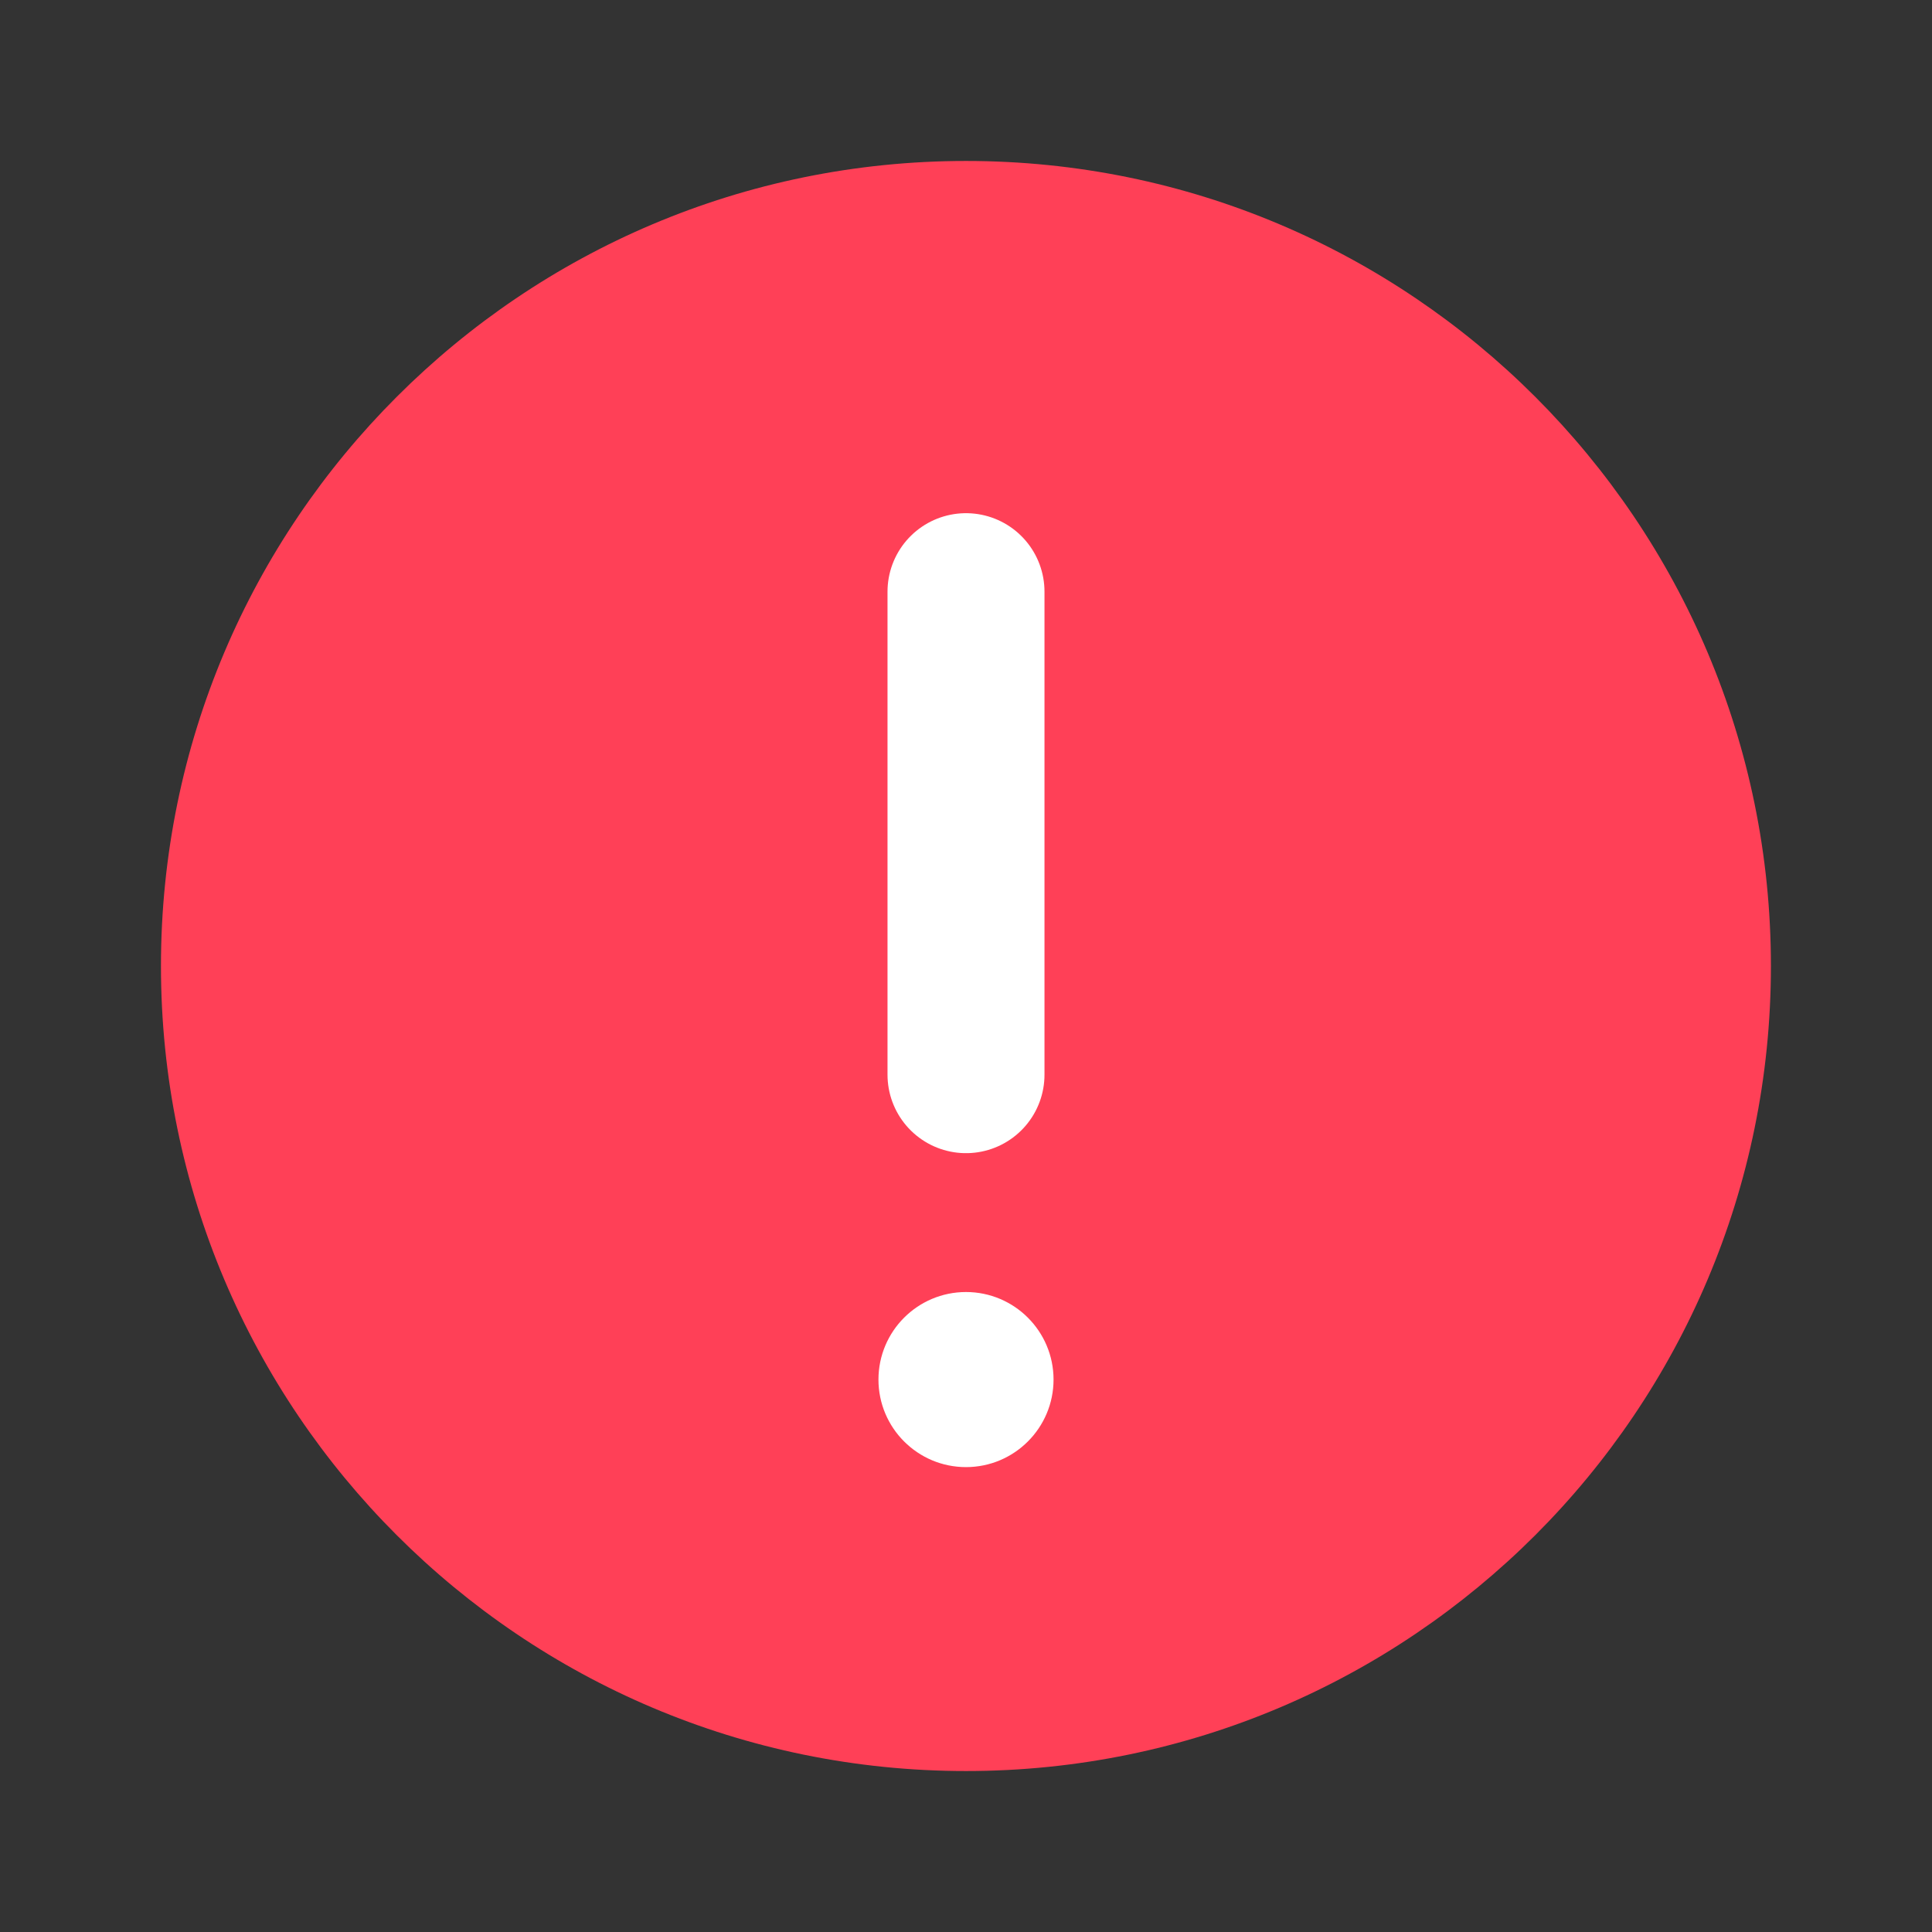
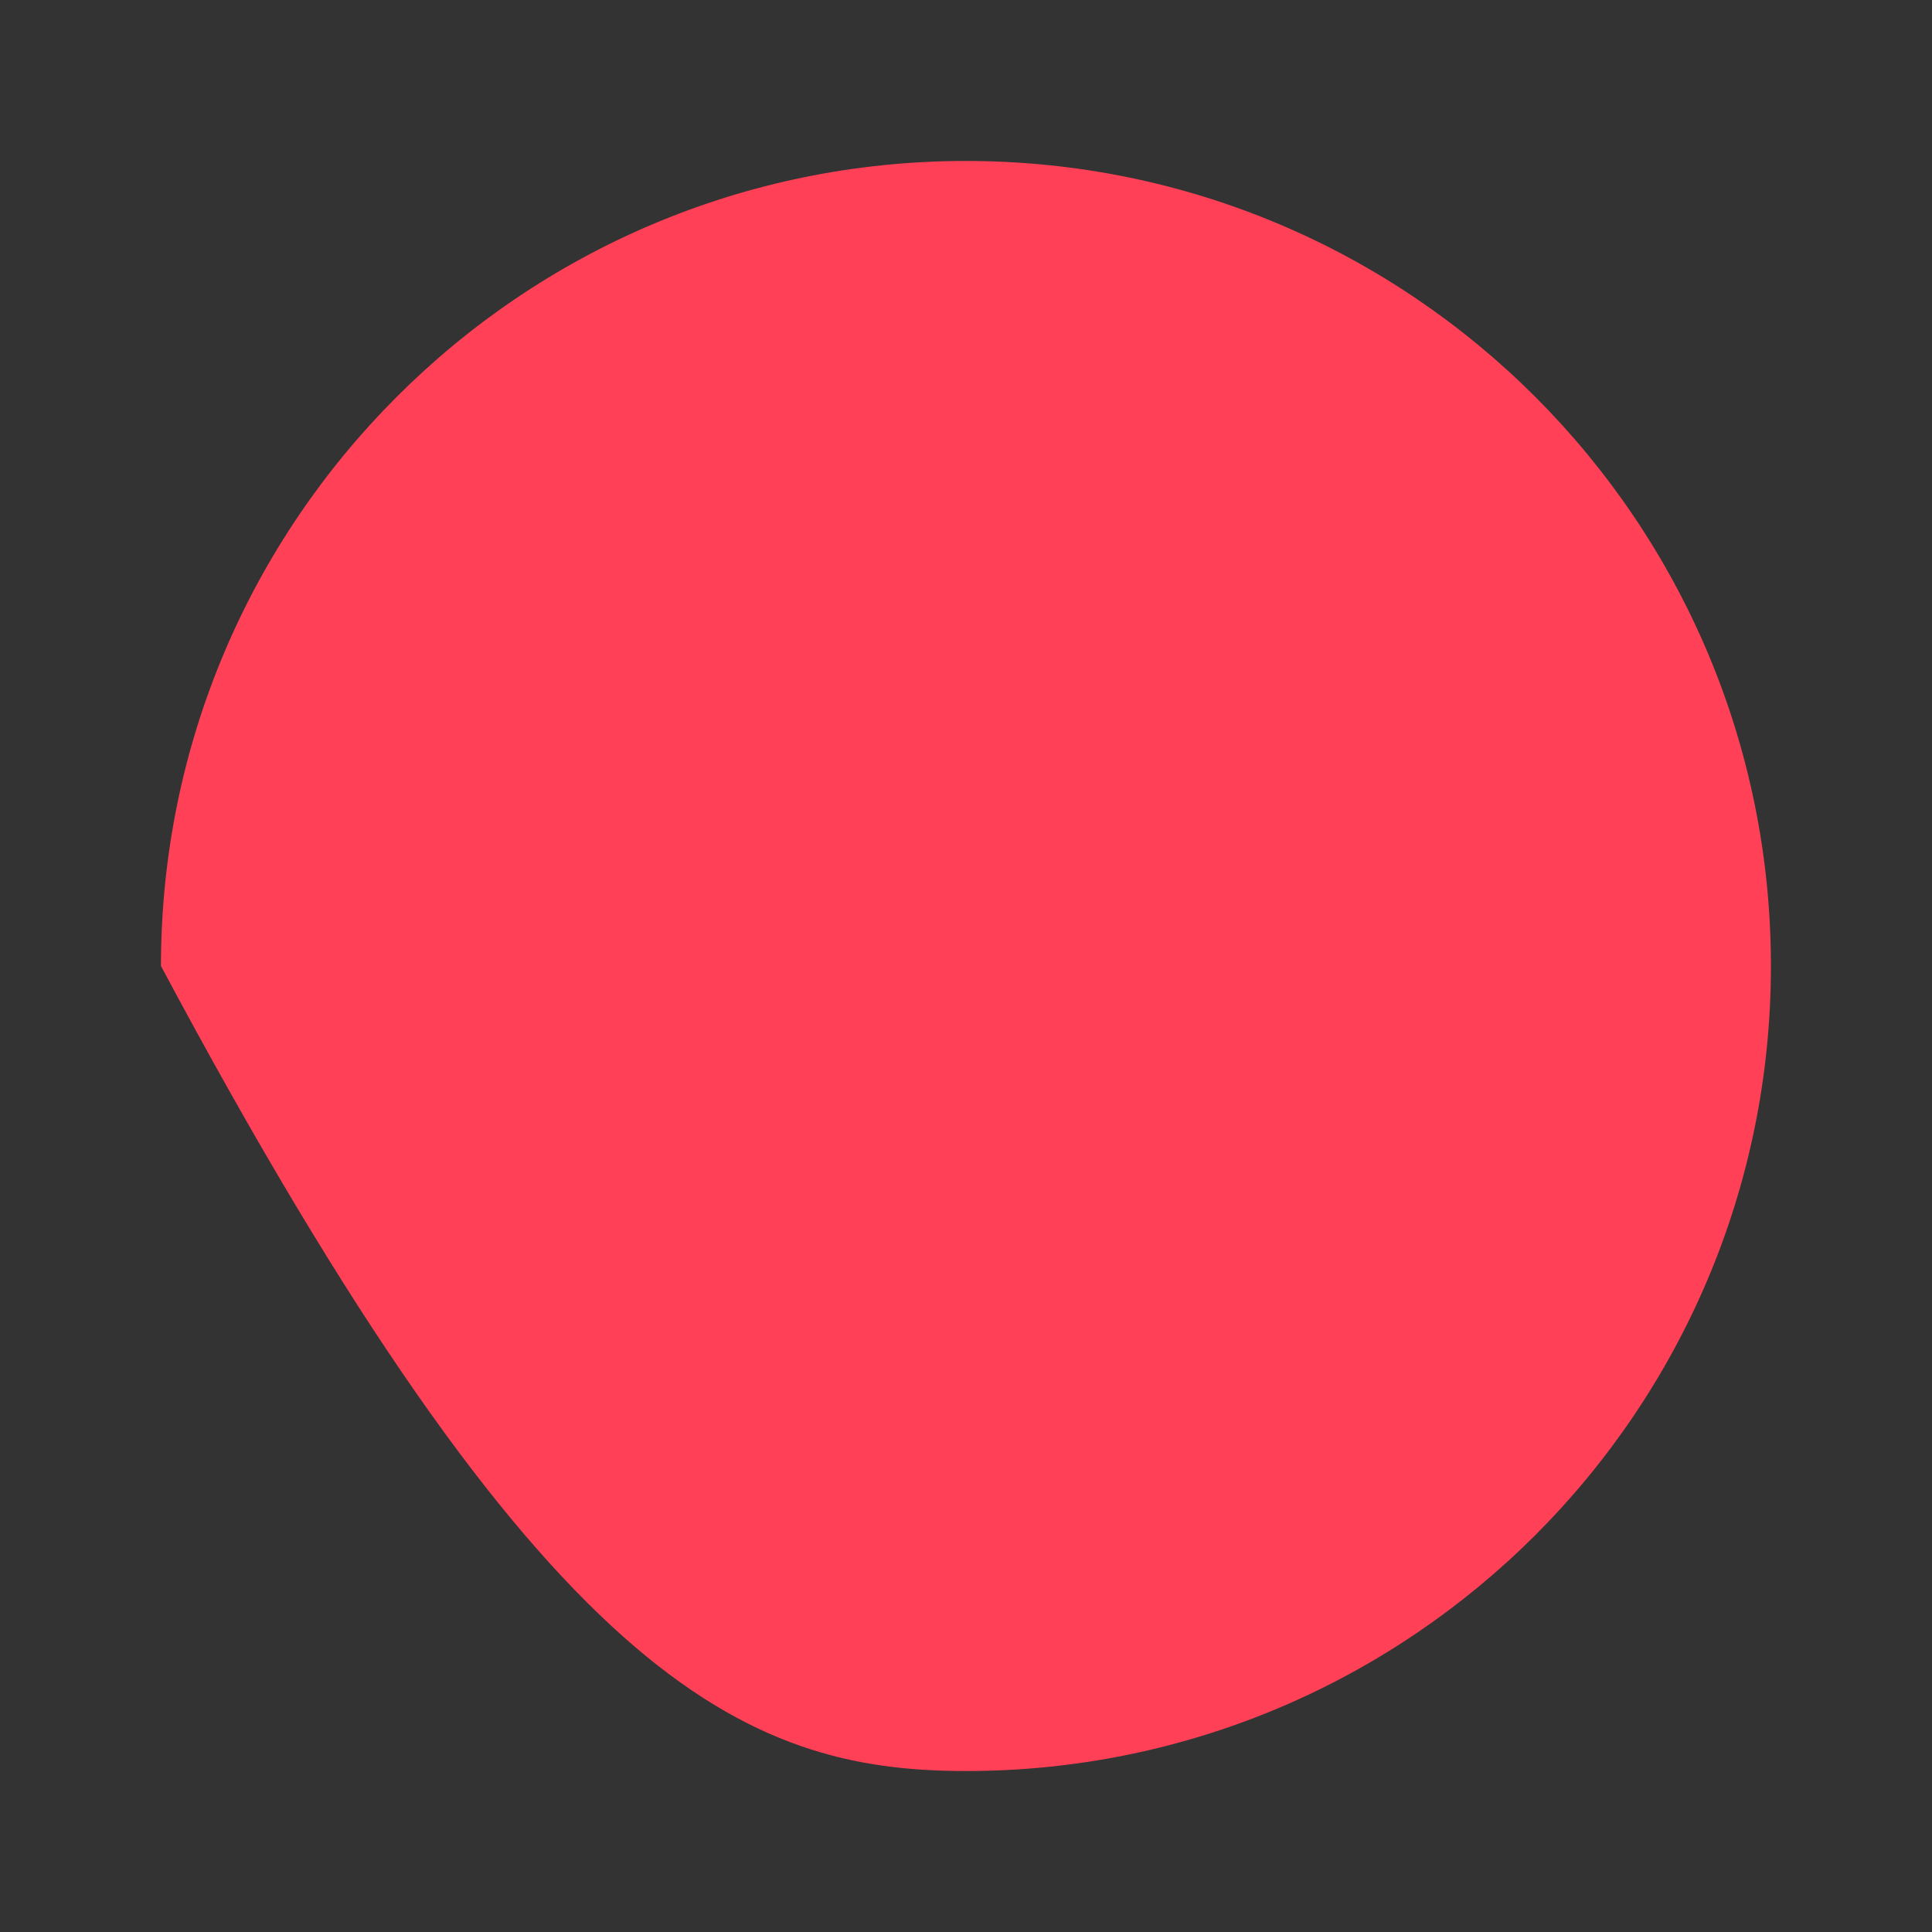
<svg xmlns="http://www.w3.org/2000/svg" viewBox="0 0 16 16" fill="none">
  <rect x="0" y="0" width="16" height="16" fill="#333333" stroke="none" />
-   <path d="M8 14.667C9.841 14.667 11.507 13.92 12.714 12.714C13.92 11.508 14.666 9.841 14.666 8C14.666 6.159 13.92 4.492 12.714 3.286C11.507 2.079 9.841 1.333 8 1.333C6.159 1.333 4.492 2.079 3.286 3.286C2.079 4.492 1.333 6.159 1.333 8C1.333 9.841 2.079 11.508 3.286 12.714C4.492 13.92 6.159 14.667 8 14.667Z" fill="#FF4057" />
-   <path fill-rule="evenodd" clip-rule="evenodd" d="M8 12.05C8.345 12.05 8.625 11.77 8.625 11.425C8.625 11.08 8.345 10.8 8 10.8C7.655 10.8 7.375 11.08 7.375 11.425C7.375 11.77 7.655 12.05 8 12.05Z" fill="white" stroke="white" stroke-width="0.2" />
-   <path d="M8 4.9V8.9V4.9Z" fill="white" />
-   <path d="M8 4.9V8.9" stroke="white" stroke-width="1.3" stroke-linecap="round" stroke-linejoin="round" />
+   <path d="M8 14.667C9.841 14.667 11.507 13.92 12.714 12.714C13.92 11.508 14.666 9.841 14.666 8C14.666 6.159 13.92 4.492 12.714 3.286C11.507 2.079 9.841 1.333 8 1.333C6.159 1.333 4.492 2.079 3.286 3.286C2.079 4.492 1.333 6.159 1.333 8C4.492 13.92 6.159 14.667 8 14.667Z" fill="#FF4057" />
</svg>